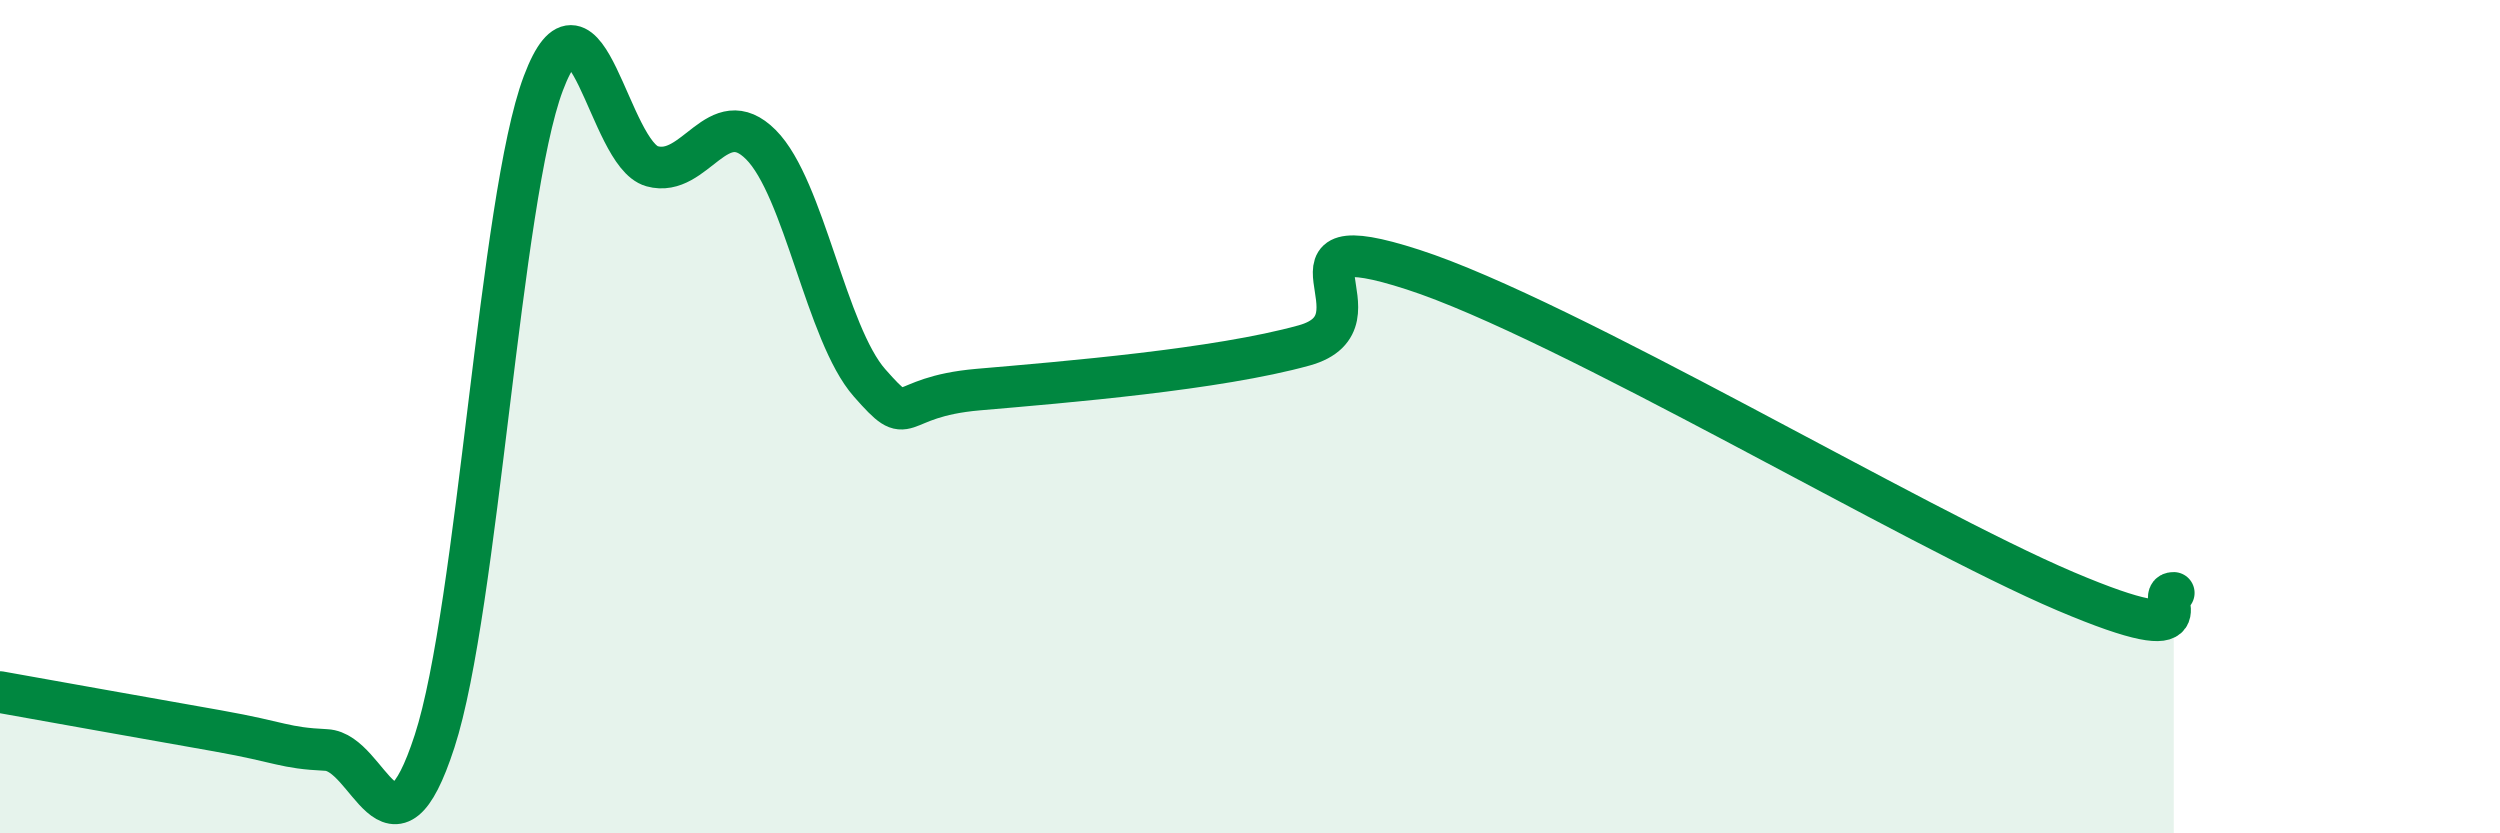
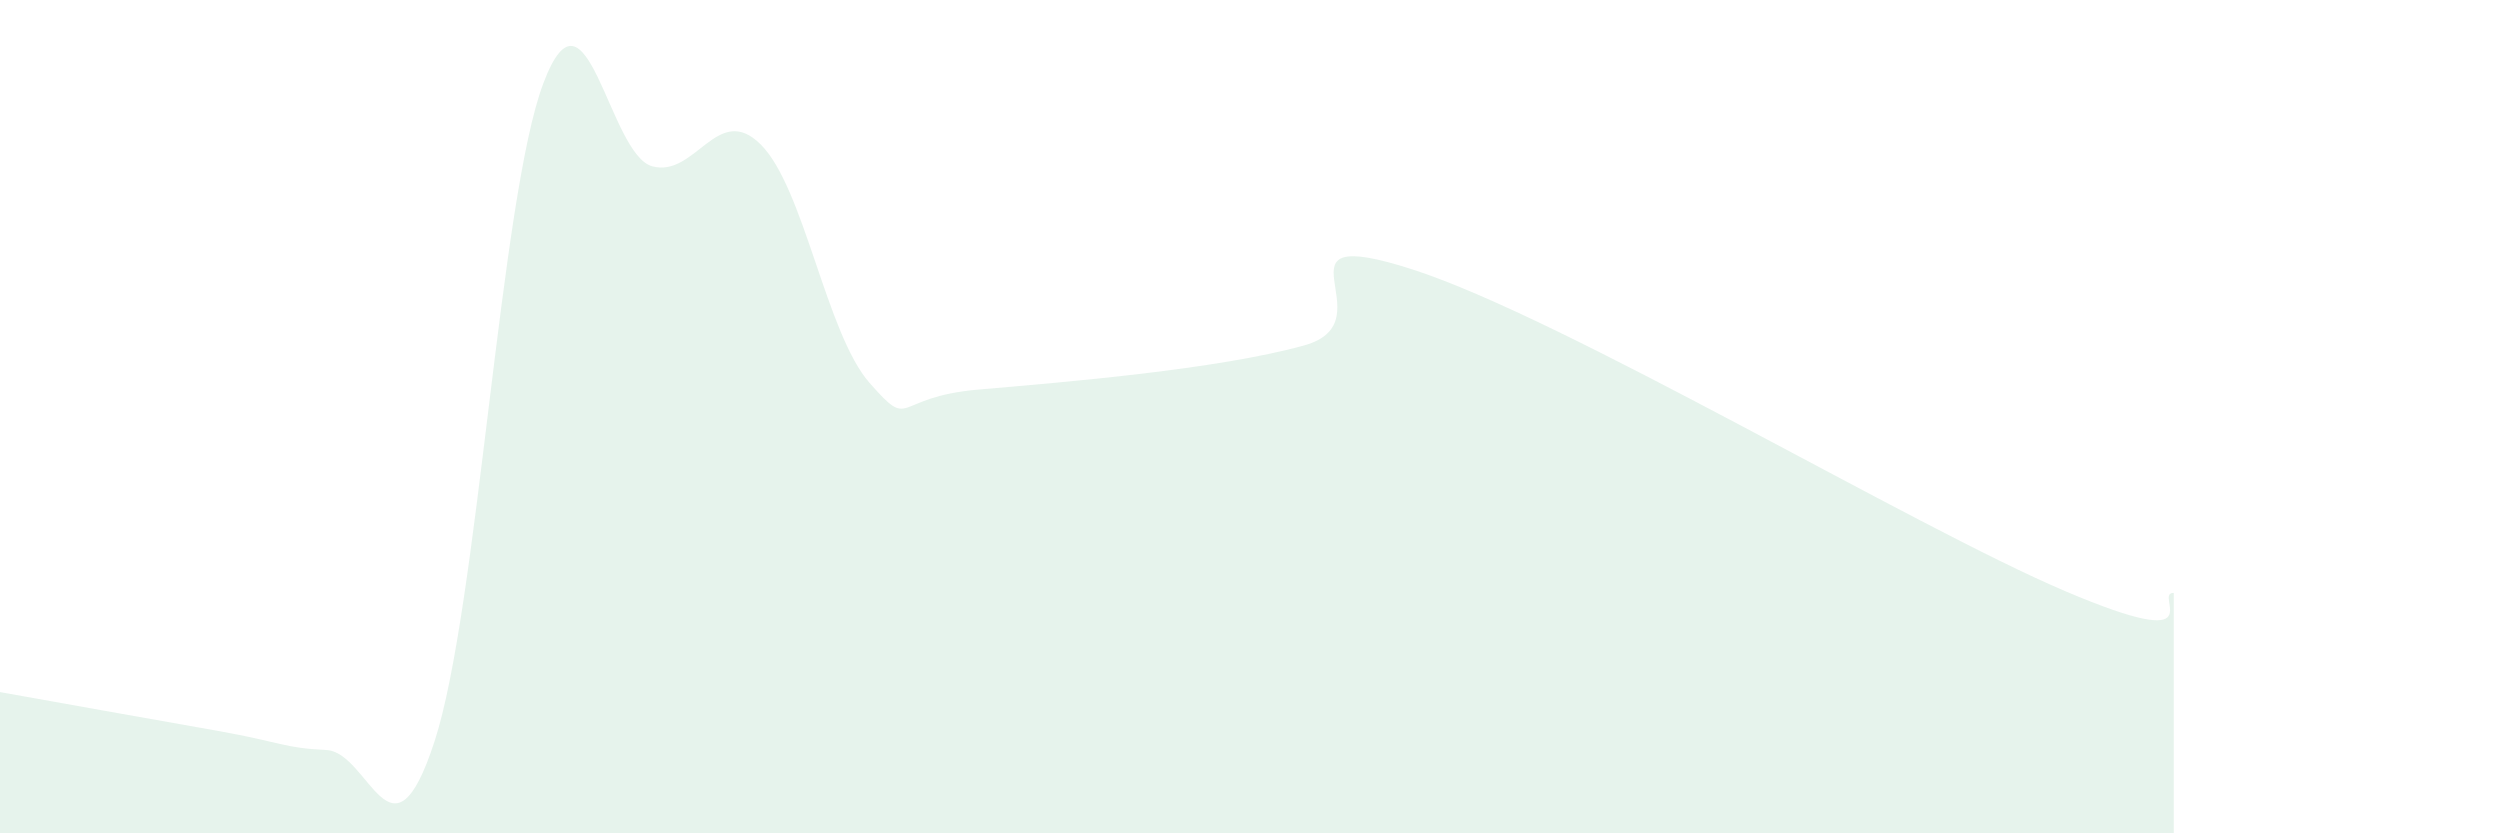
<svg xmlns="http://www.w3.org/2000/svg" width="60" height="20" viewBox="0 0 60 20">
  <path d="M 0,16.61 C 1.04,16.8 3.65,17.26 5.22,17.54 C 6.79,17.82 6.79,17.95 7.83,18 C 8.87,18.05 9.39,20.99 10.43,17.79 C 11.47,14.59 12,4.76 13.04,2 C 14.08,-0.76 14.61,3.7 15.65,3.99 C 16.69,4.28 17.22,2.43 18.26,3.47 C 19.3,4.51 19.83,8.01 20.87,9.19 C 21.91,10.37 21.39,9.53 23.48,9.35 C 25.57,9.17 29.21,8.87 31.3,8.29 C 33.39,7.71 30.26,5.29 33.91,6.47 C 37.56,7.65 45.92,12.64 49.57,14.19 C 53.22,15.74 51.65,14.22 52.17,14.23L52.17 20L0 20Z" fill="#008740" opacity="0.1" stroke-linecap="round" stroke-linejoin="round" />
-   <path d="M 0,16.61 C 1.04,16.8 3.65,17.26 5.22,17.54 C 6.79,17.82 6.79,17.95 7.83,18 C 8.87,18.05 9.39,20.99 10.43,17.79 C 11.47,14.59 12,4.76 13.04,2 C 14.08,-0.76 14.61,3.7 15.65,3.99 C 16.69,4.28 17.22,2.43 18.26,3.47 C 19.3,4.51 19.83,8.01 20.87,9.19 C 21.91,10.37 21.39,9.53 23.48,9.35 C 25.57,9.17 29.21,8.87 31.3,8.29 C 33.39,7.71 30.26,5.29 33.91,6.47 C 37.56,7.65 45.92,12.64 49.57,14.19 C 53.22,15.74 51.65,14.22 52.17,14.23" stroke="#008740" stroke-width="1" fill="none" stroke-linecap="round" stroke-linejoin="round" />
</svg>